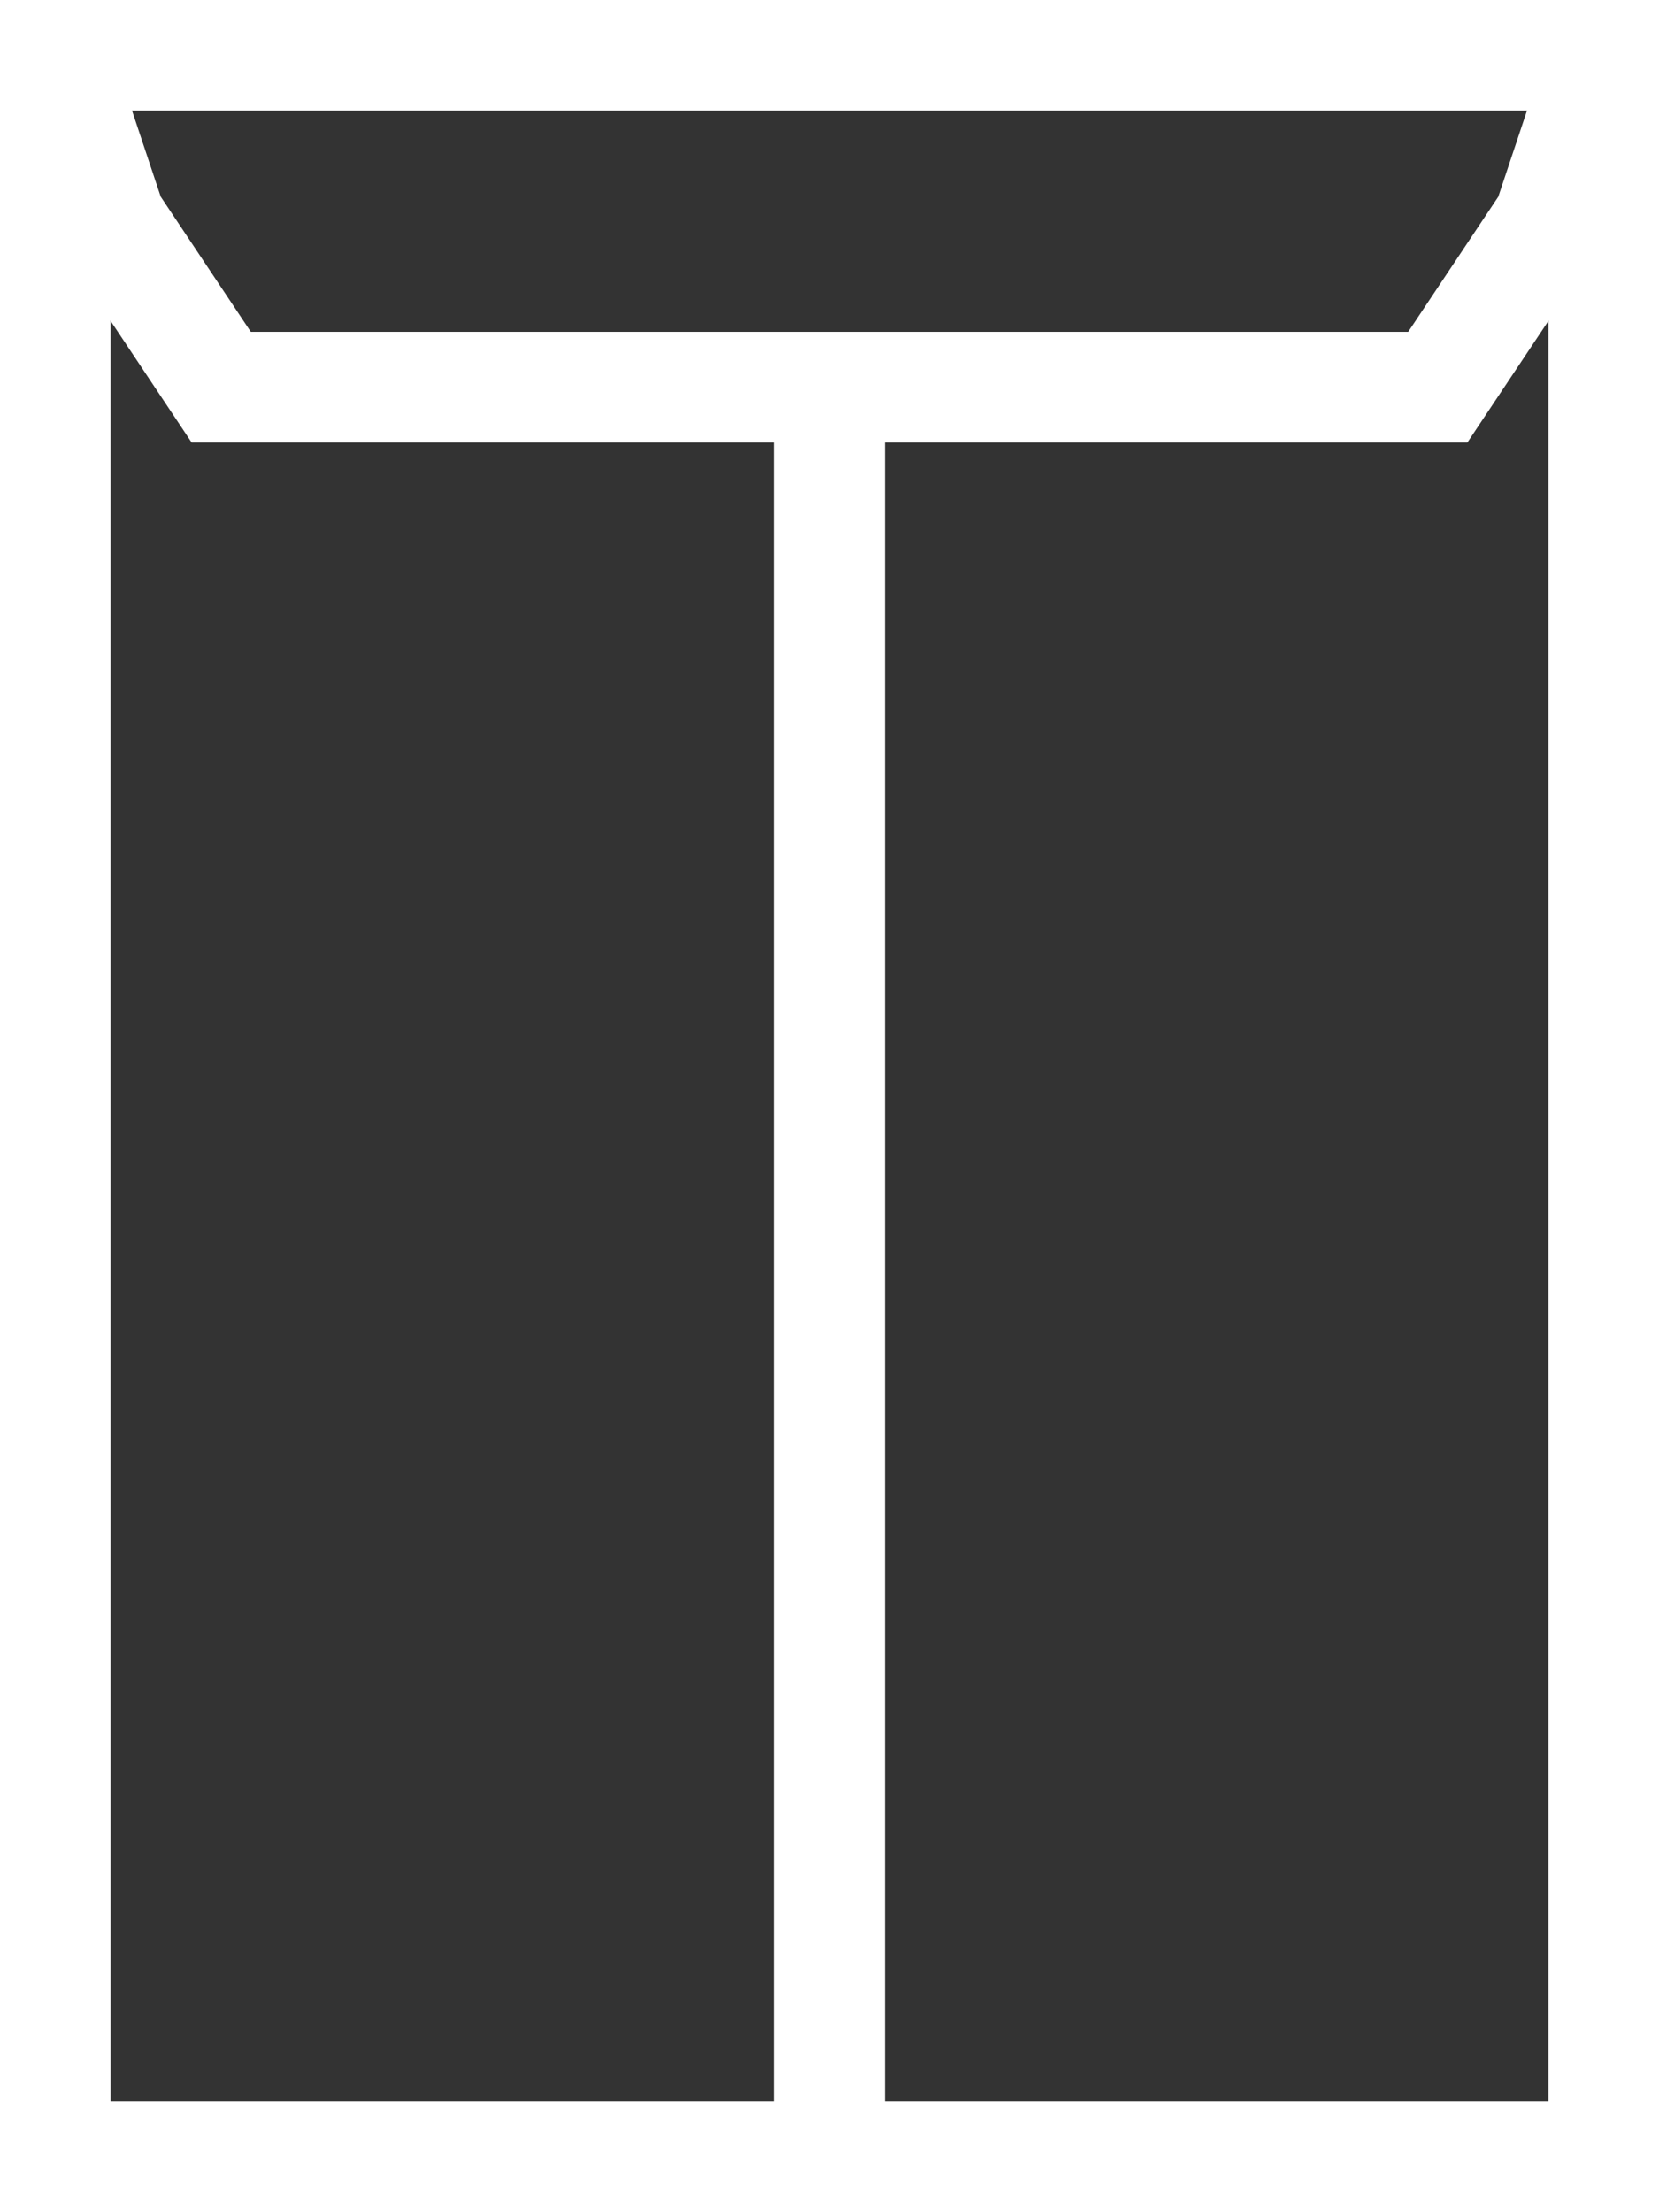
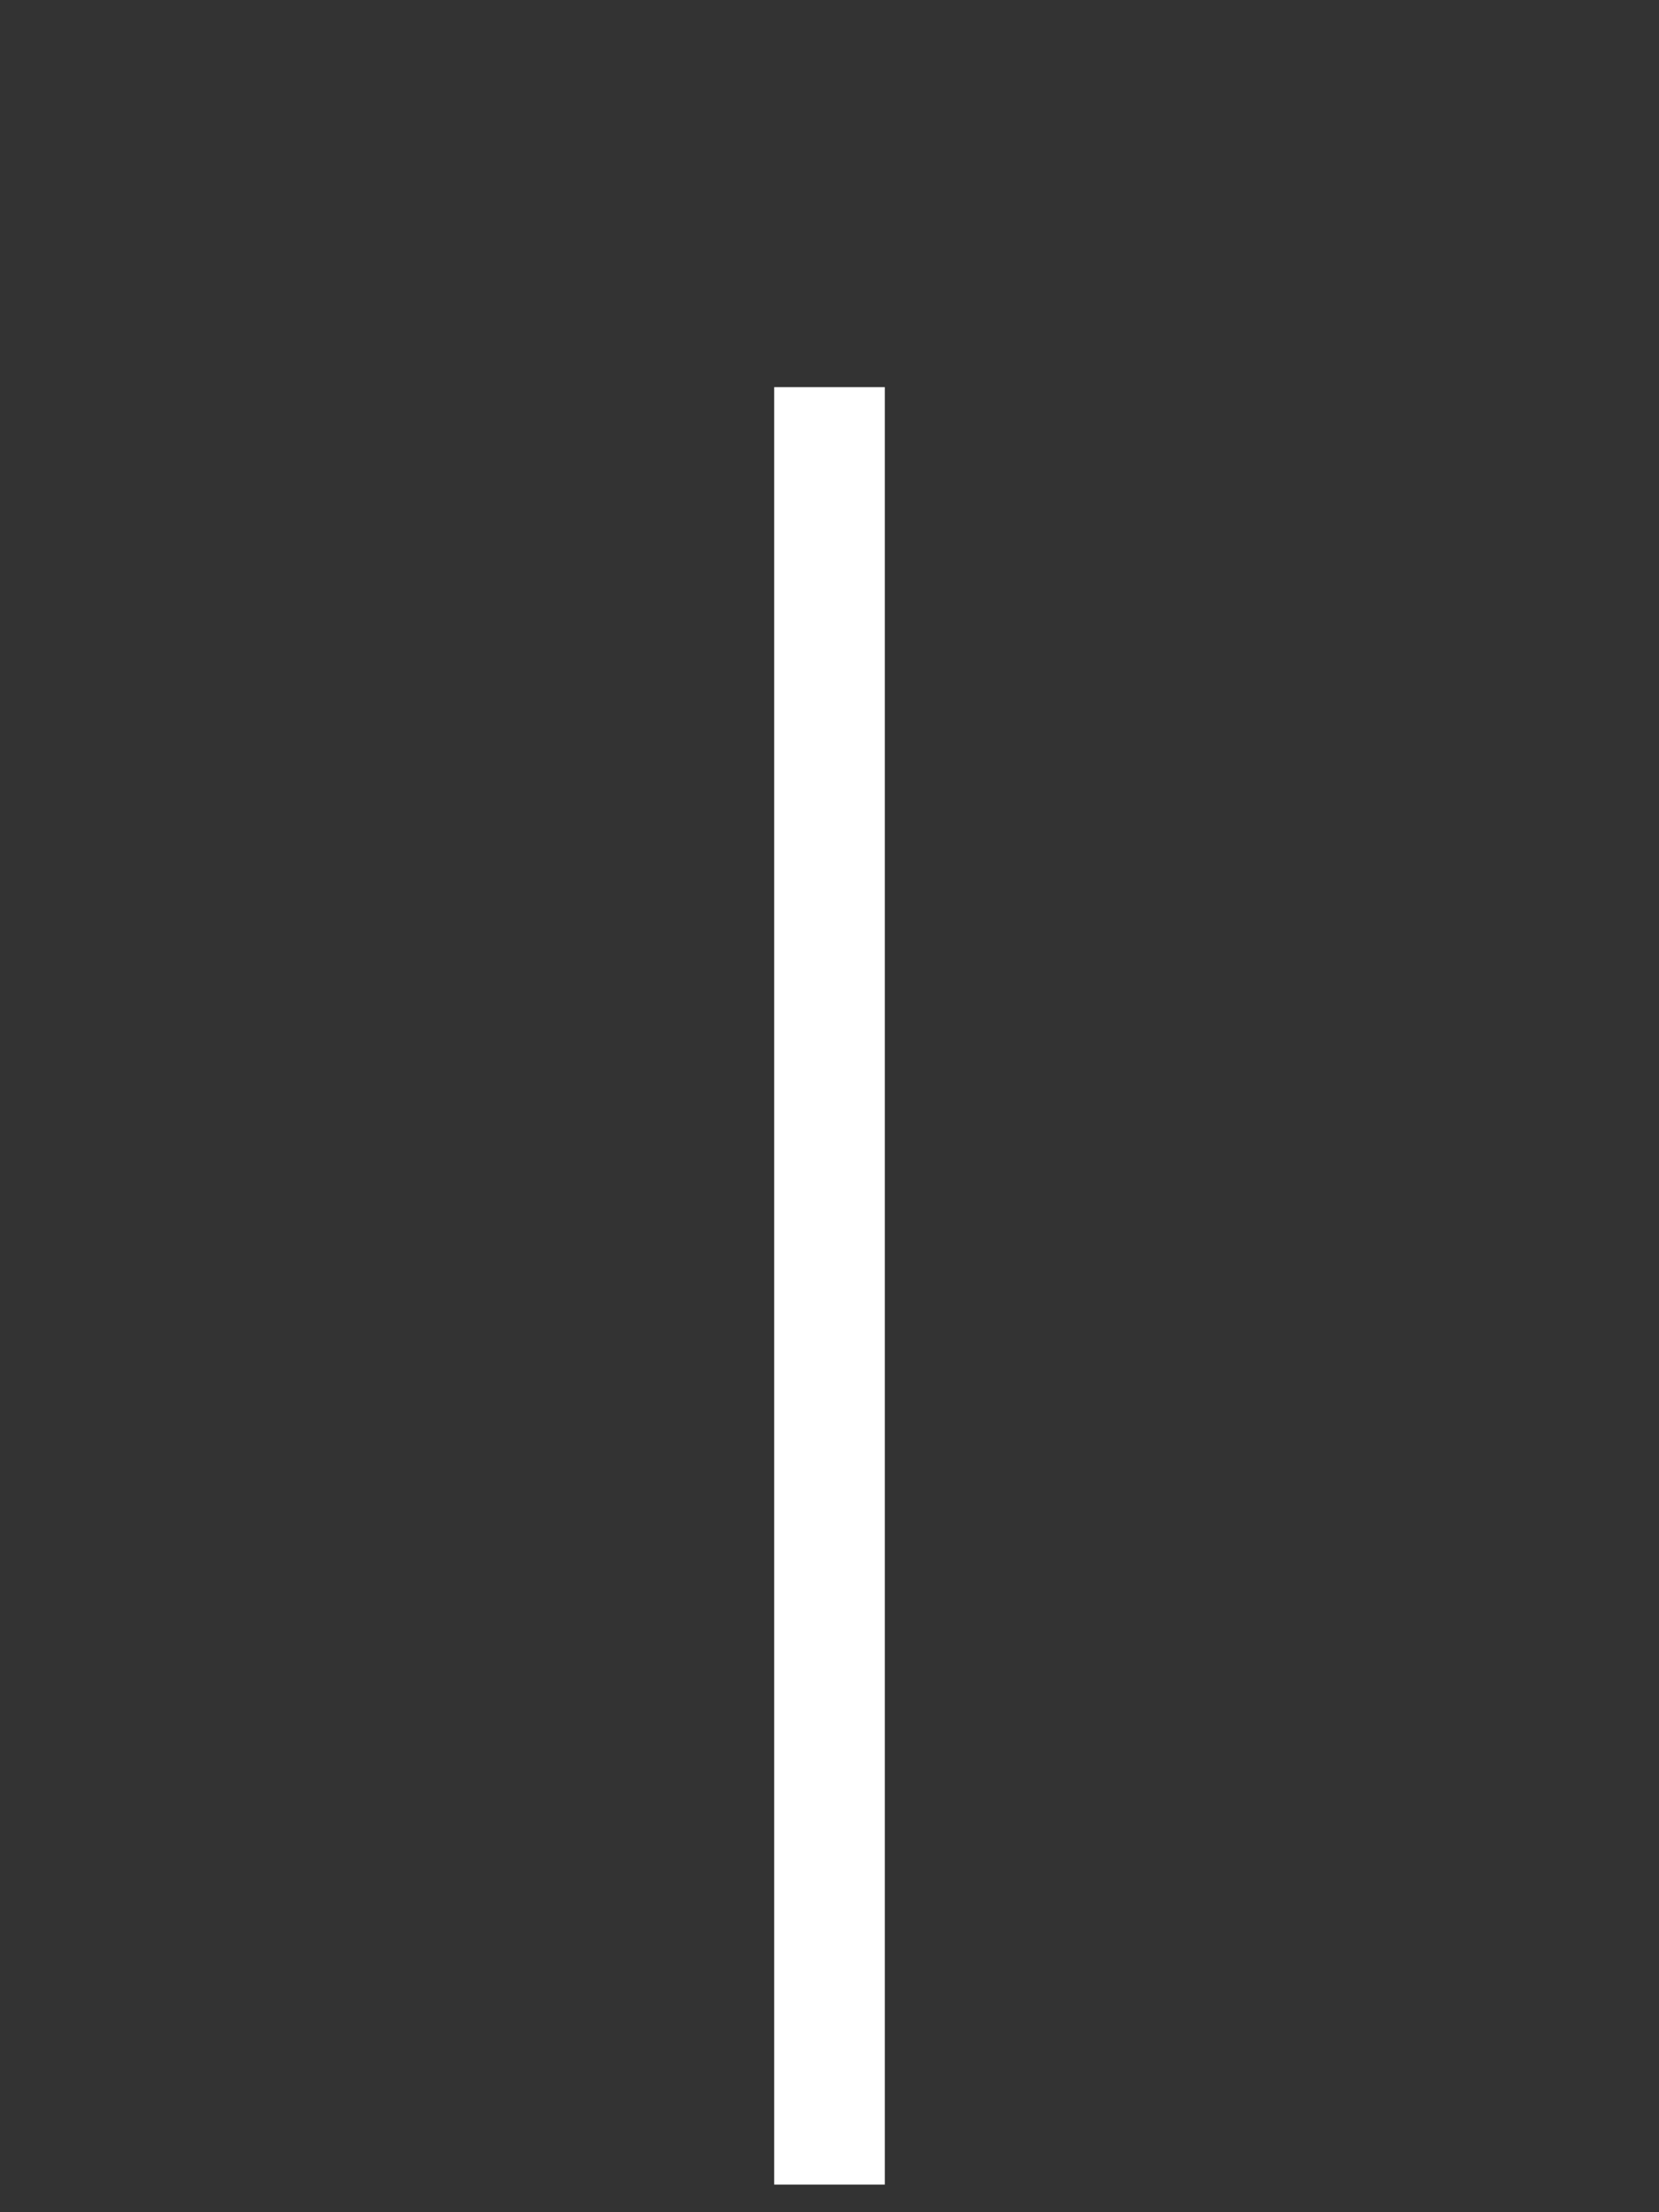
<svg xmlns="http://www.w3.org/2000/svg" width="15" height="20" viewBox="0 0 15 20" fill="none">
  <rect x="0" y="0" width="15" height="20" fill="#333333" stroke="none" />
  <path d="M7.5 3.5V19.75" stroke="white" />
-   <rect x="0.5" y="0.5" width="14" height="19" stroke="white" />
-   <path d="M0.5 0.5L1 2L2 3.5H13L14 2L14.5 0.5" stroke="white" />
</svg>